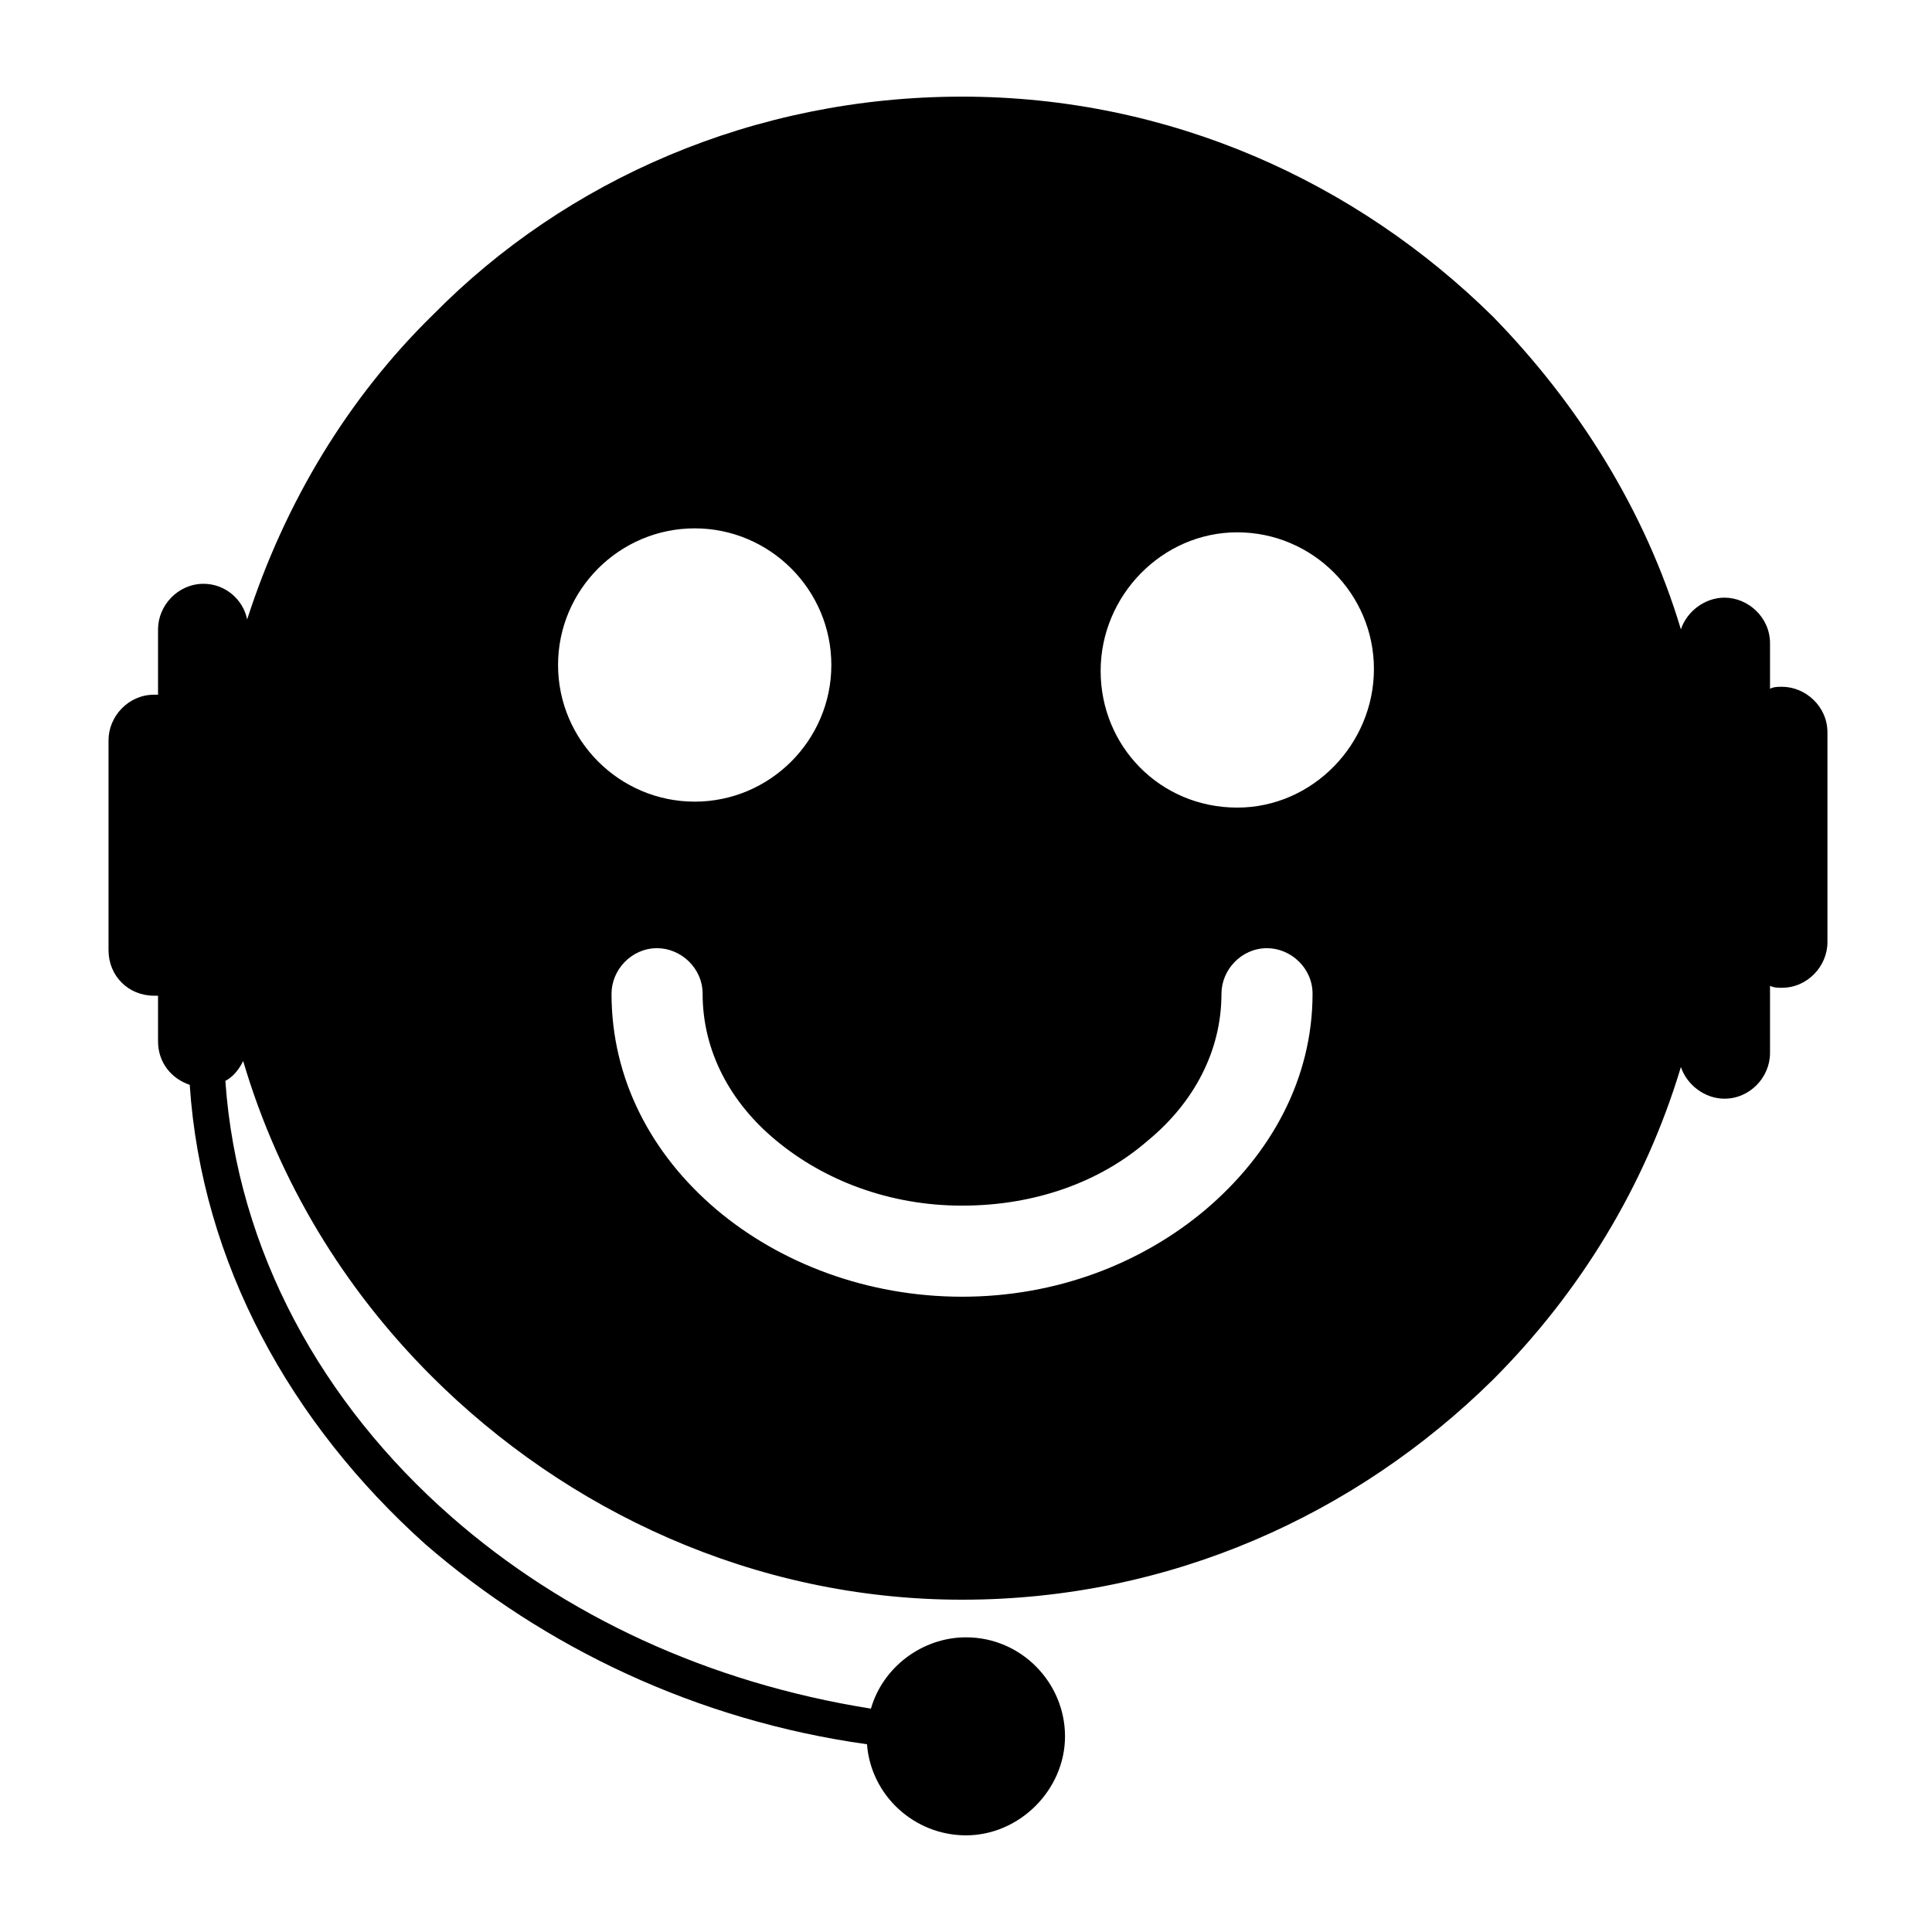
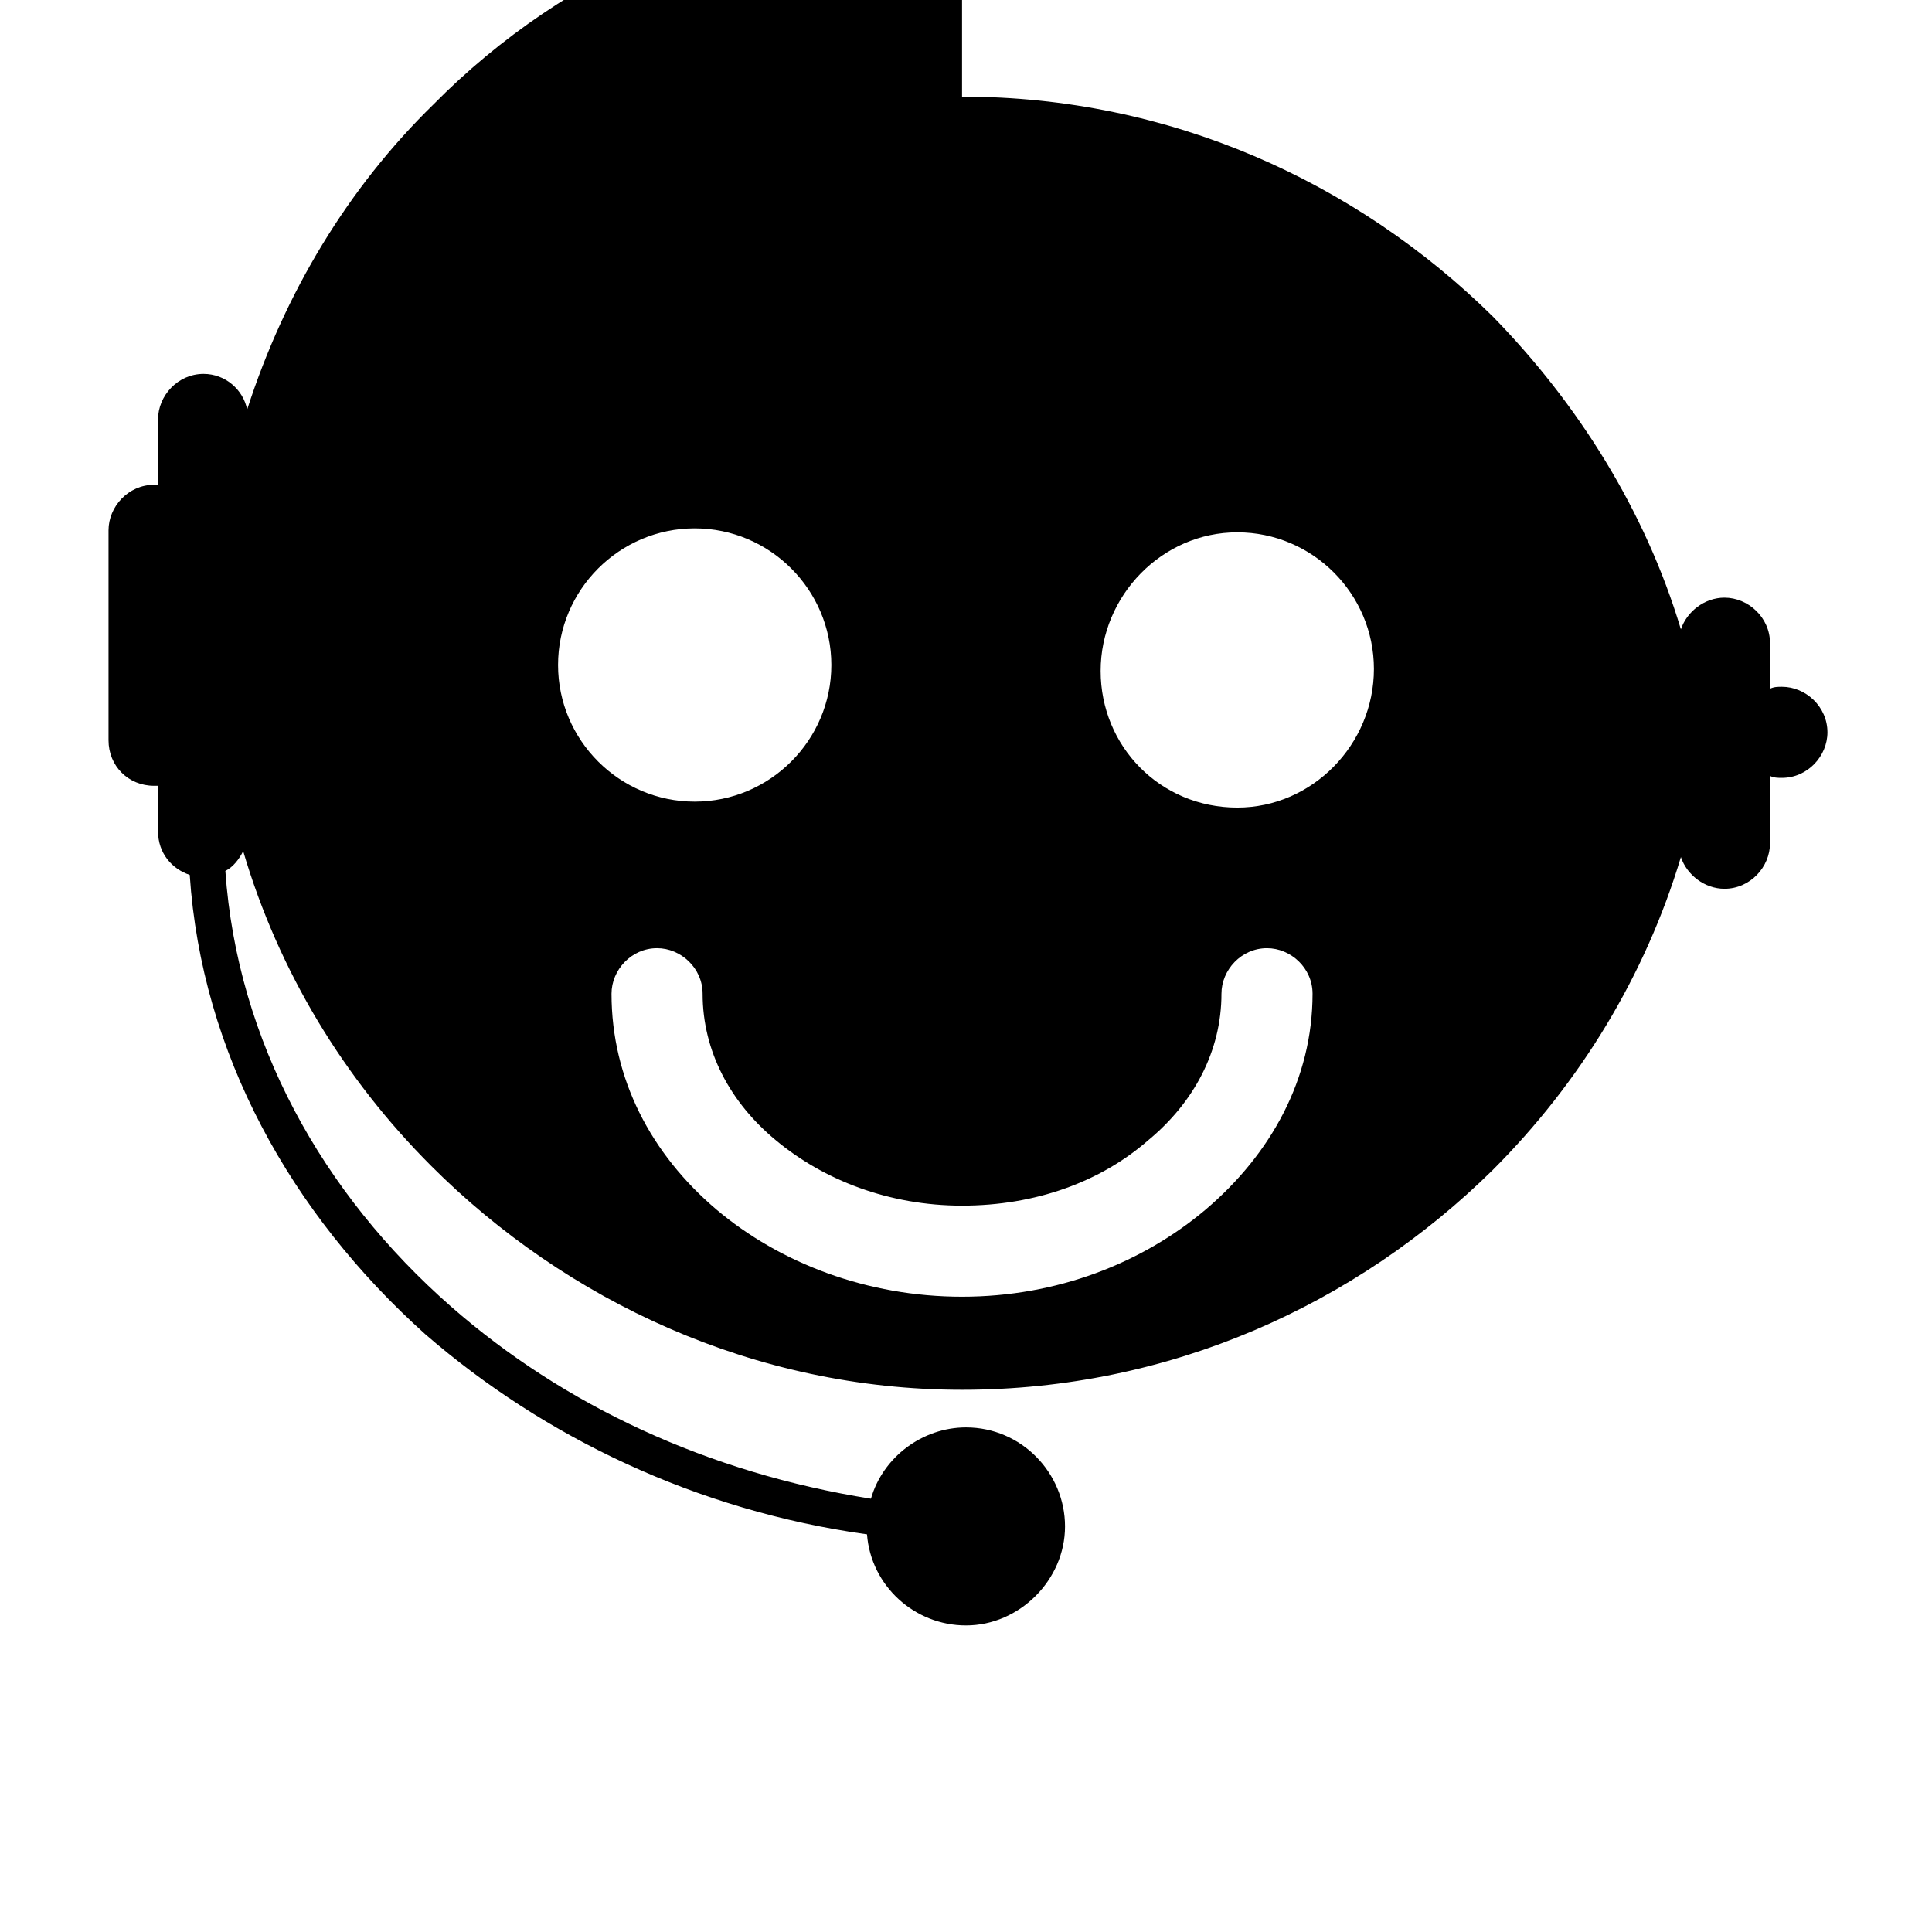
<svg xmlns="http://www.w3.org/2000/svg" fill="#000000" width="800px" height="800px" version="1.1" viewBox="144 144 512 512">
-   <path d="m398.95 169.61c55.105 0 104.43 22.566 140.65 58.254 22.566 23.09 40.41 51.43 49.855 82.918 1.574-4.723 6.297-8.398 11.547-8.398 6.297 0 12.07 5.246 12.07 12.07v12.07c1.051-0.523 2.098-0.523 3.148-0.523 6.297 0 12.07 5.246 12.07 12.07v55.629c0 6.297-5.246 12.07-12.07 12.07-1.051 0-2.098 0-3.148-0.523v17.844c0 6.297-5.246 12.07-12.07 12.07-5.246 0-9.973-3.672-11.547-8.398-9.445 31.488-26.766 59.828-49.855 82.918-36.211 35.688-85.543 58.254-140.65 58.254s-104.96-23.613-140.65-59.301c-23.09-23.09-40.41-51.43-49.855-83.445-1.051 2.098-2.625 4.199-4.723 5.246 3.148 45.133 25.715 85.543 59.828 115.46 29.914 26.238 68.223 44.082 111.26 50.906 3.148-11.02 13.645-18.895 25.191-18.895 14.695 0 26.238 12.07 26.238 26.238s-12.07 26.238-26.238 26.238c-13.645 0-25.191-10.496-26.238-24.141-45.133-6.297-85.543-25.715-117.03-53.004-35.688-32.008-59.305-74.516-62.453-121.75-4.723-1.574-8.398-5.773-8.398-11.547v-12.07h-1.051c-6.824 0-12.07-5.246-12.07-12.07v-55.629c0-6.297 5.246-12.07 12.07-12.07h1.051v-17.32c0-6.297 5.246-12.07 12.07-12.07 5.773 0 10.496 4.199 11.547 9.445 9.973-30.965 26.766-58.777 49.332-80.82 35.16-35.684 85.016-57.727 140.12-57.727zm-92.891 237.74c0-6.297 5.246-12.07 12.07-12.07 6.297 0 12.07 5.246 12.07 12.07 0 15.219 7.348 28.863 19.418 38.836 12.594 10.496 29.914 17.32 49.332 17.32s36.734-6.297 49.332-17.32c12.07-9.973 19.418-23.617 19.418-38.836 0-6.297 5.246-12.07 12.07-12.07 6.297 0 12.07 5.246 12.07 12.07 0 22.566-11.02 42.508-28.34 57.203-16.793 14.168-39.359 23.09-64.551 23.09-25.191 0-48.281-8.922-65.074-23.09-17.32-14.695-27.816-34.637-27.816-57.203zm22.043-123.33c19.941 0 36.211 16.27 36.211 36.211 0 19.941-16.27 36.211-36.211 36.211-19.941 0-36.211-16.27-36.211-36.211 0-19.941 16.27-36.211 36.211-36.211zm143.79 1.051c19.941 0 36.211 16.27 36.211 36.211 0.004 19.945-16.266 36.738-36.211 36.738-20.469 0-36.211-16.27-36.211-36.211 0-19.945 16.27-36.738 36.211-36.738z" fill-rule="evenodd" />
+   <path d="m398.95 169.61c55.105 0 104.43 22.566 140.65 58.254 22.566 23.09 40.41 51.43 49.855 82.918 1.574-4.723 6.297-8.398 11.547-8.398 6.297 0 12.07 5.246 12.07 12.07v12.07c1.051-0.523 2.098-0.523 3.148-0.523 6.297 0 12.07 5.246 12.07 12.07c0 6.297-5.246 12.07-12.07 12.07-1.051 0-2.098 0-3.148-0.523v17.844c0 6.297-5.246 12.07-12.07 12.07-5.246 0-9.973-3.672-11.547-8.398-9.445 31.488-26.766 59.828-49.855 82.918-36.211 35.688-85.543 58.254-140.65 58.254s-104.96-23.613-140.65-59.301c-23.09-23.09-40.41-51.43-49.855-83.445-1.051 2.098-2.625 4.199-4.723 5.246 3.148 45.133 25.715 85.543 59.828 115.46 29.914 26.238 68.223 44.082 111.26 50.906 3.148-11.02 13.645-18.895 25.191-18.895 14.695 0 26.238 12.07 26.238 26.238s-12.07 26.238-26.238 26.238c-13.645 0-25.191-10.496-26.238-24.141-45.133-6.297-85.543-25.715-117.03-53.004-35.688-32.008-59.305-74.516-62.453-121.75-4.723-1.574-8.398-5.773-8.398-11.547v-12.07h-1.051c-6.824 0-12.07-5.246-12.07-12.07v-55.629c0-6.297 5.246-12.07 12.07-12.07h1.051v-17.32c0-6.297 5.246-12.07 12.07-12.07 5.773 0 10.496 4.199 11.547 9.445 9.973-30.965 26.766-58.777 49.332-80.82 35.16-35.684 85.016-57.727 140.12-57.727zm-92.891 237.74c0-6.297 5.246-12.07 12.07-12.07 6.297 0 12.07 5.246 12.07 12.07 0 15.219 7.348 28.863 19.418 38.836 12.594 10.496 29.914 17.32 49.332 17.32s36.734-6.297 49.332-17.32c12.07-9.973 19.418-23.617 19.418-38.836 0-6.297 5.246-12.07 12.07-12.07 6.297 0 12.07 5.246 12.07 12.07 0 22.566-11.02 42.508-28.34 57.203-16.793 14.168-39.359 23.09-64.551 23.09-25.191 0-48.281-8.922-65.074-23.09-17.32-14.695-27.816-34.637-27.816-57.203zm22.043-123.33c19.941 0 36.211 16.27 36.211 36.211 0 19.941-16.27 36.211-36.211 36.211-19.941 0-36.211-16.27-36.211-36.211 0-19.941 16.27-36.211 36.211-36.211zm143.79 1.051c19.941 0 36.211 16.27 36.211 36.211 0.004 19.945-16.266 36.738-36.211 36.738-20.469 0-36.211-16.27-36.211-36.211 0-19.945 16.27-36.738 36.211-36.738z" fill-rule="evenodd" />
</svg>